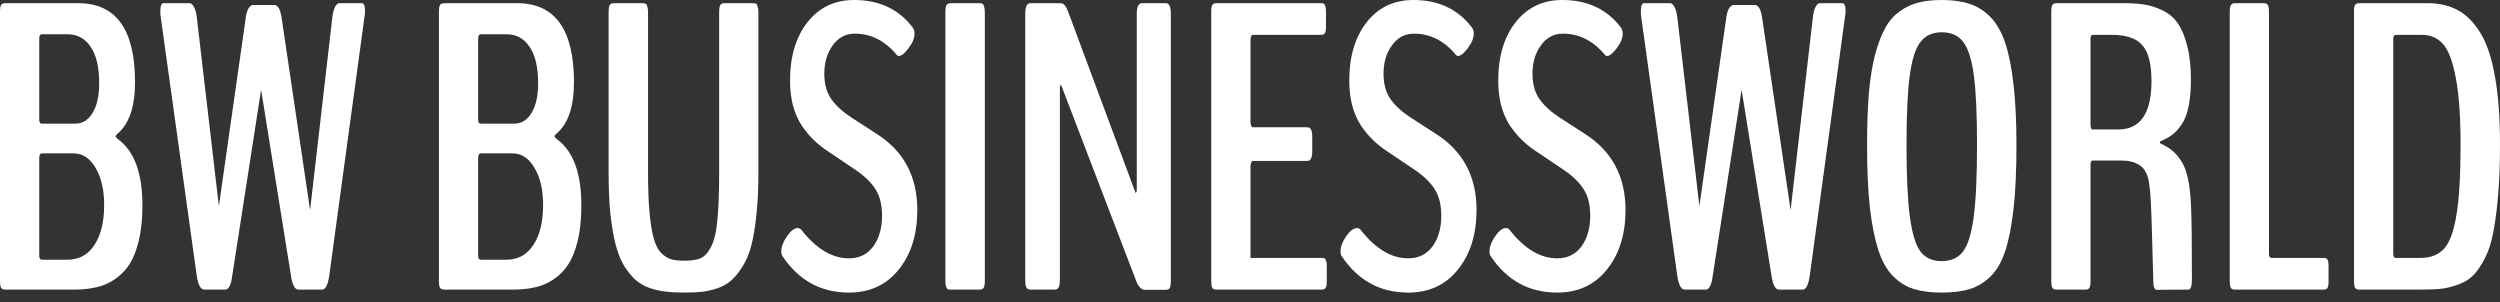
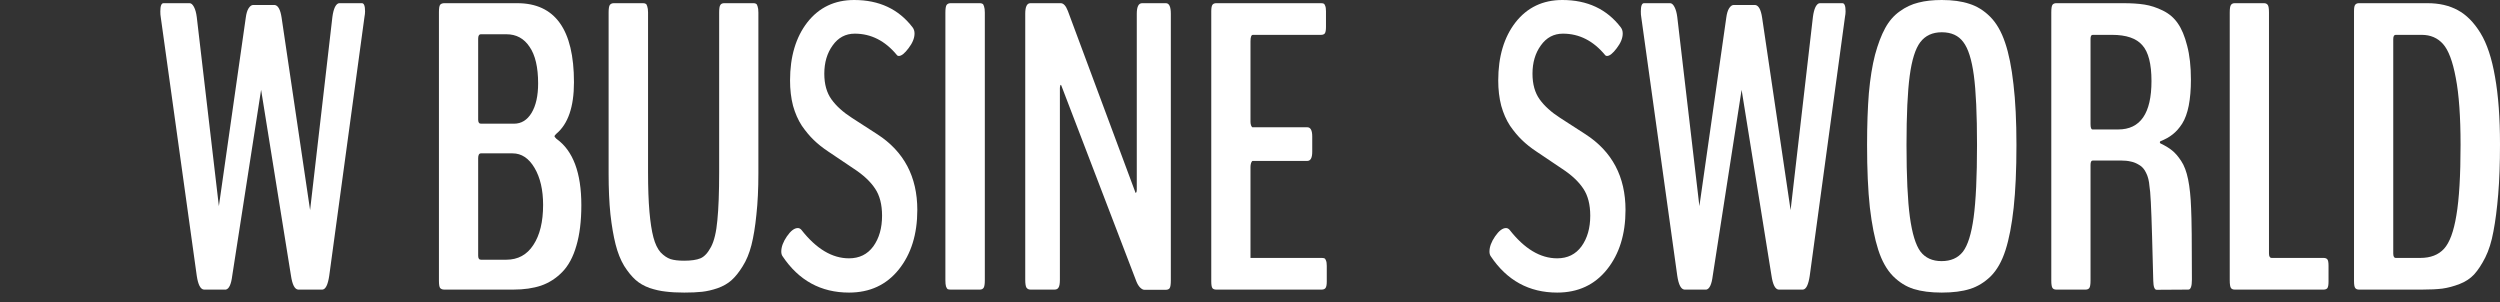
<svg xmlns="http://www.w3.org/2000/svg" width="240" height="29" viewBox="0 0 240 29" fill="none">
  <rect x="0" y="0" width="240" height="29" fill="#333333" stroke="none" />
-   <path d="M0.516 27.801C0.338 27.801 0.204 27.75 0.115 27.648C0.038 27.546 0 27.316 0 26.959V1.166C0 0.797 0.038 0.561 0.115 0.459C0.204 0.357 0.338 0.306 0.516 0.306H7.514C11.147 0.306 12.963 2.836 12.963 7.897C12.963 10.255 12.396 11.905 11.262 12.849C11.147 12.963 11.09 13.04 11.09 13.078C11.09 13.116 11.153 13.199 11.281 13.327C12.874 14.461 13.671 16.584 13.671 19.694C13.671 21.223 13.512 22.524 13.193 23.594C12.887 24.665 12.434 25.506 11.835 26.118C11.249 26.717 10.573 27.151 9.809 27.418C9.044 27.673 8.158 27.801 7.151 27.801H0.516ZM4.034 24.933H6.463C7.584 24.933 8.451 24.461 9.063 23.518C9.688 22.575 10 21.294 10 19.675C10 18.234 9.726 17.049 9.178 16.118C8.63 15.188 7.928 14.723 7.074 14.723H4.034C3.856 14.723 3.767 14.876 3.767 15.181V24.55C3.767 24.805 3.856 24.933 4.034 24.933ZM4.034 11.874H7.208C7.909 11.874 8.47 11.53 8.891 10.841C9.312 10.14 9.522 9.197 9.522 8.011C9.522 6.456 9.248 5.284 8.7 4.493C8.164 3.69 7.425 3.289 6.482 3.289H4.034C3.856 3.289 3.767 3.429 3.767 3.709V11.491C3.767 11.746 3.856 11.874 4.034 11.874Z" fill="white" />
  <path d="M19.578 27.801C19.247 27.775 19.017 27.335 18.89 26.482L15.429 1.625C15.403 1.498 15.391 1.319 15.391 1.09C15.391 0.567 15.493 0.306 15.697 0.306H18.201C18.354 0.306 18.494 0.427 18.622 0.669C18.75 0.911 18.839 1.236 18.89 1.644L21.012 19.789L23.593 1.702C23.644 1.307 23.733 1.007 23.861 0.803C24.001 0.586 24.148 0.478 24.301 0.478H26.366C26.697 0.516 26.92 0.924 27.035 1.702L29.769 20.172L31.91 1.625C31.962 1.23 32.044 0.911 32.159 0.669C32.287 0.427 32.427 0.306 32.58 0.306H34.74C34.944 0.306 35.046 0.567 35.046 1.09C35.046 1.256 35.027 1.434 34.989 1.625L31.605 26.482C31.477 27.335 31.261 27.775 30.954 27.801H28.622C28.291 27.775 28.061 27.329 27.933 26.462L25.066 8.623L22.293 26.482C22.191 27.297 21.987 27.737 21.681 27.801H19.578Z" fill="white" />
  <path d="M42.654 27.801C42.475 27.801 42.342 27.75 42.252 27.648C42.176 27.546 42.138 27.316 42.138 26.959V1.166C42.138 0.797 42.176 0.561 42.252 0.459C42.342 0.357 42.475 0.306 42.654 0.306H49.652C53.285 0.306 55.101 2.836 55.101 7.897C55.101 10.255 54.534 11.905 53.4 12.849C53.285 12.963 53.227 13.04 53.227 13.078C53.227 13.116 53.291 13.199 53.419 13.327C55.012 14.461 55.809 16.584 55.809 19.694C55.809 21.223 55.649 22.524 55.331 23.594C55.025 24.665 54.572 25.506 53.973 26.118C53.387 26.717 52.711 27.151 51.946 27.418C51.182 27.673 50.296 27.801 49.289 27.801H42.654ZM46.172 24.933H48.6C49.722 24.933 50.589 24.461 51.201 23.518C51.825 22.575 52.138 21.294 52.138 19.675C52.138 18.234 51.864 17.049 51.315 16.118C50.767 15.188 50.066 14.723 49.212 14.723H46.172C45.994 14.723 45.904 14.876 45.904 15.181V24.55C45.904 24.805 45.994 24.933 46.172 24.933ZM46.172 11.874H49.346C50.047 11.874 50.608 11.53 51.029 10.841C51.449 10.14 51.66 9.197 51.66 8.011C51.66 6.456 51.386 5.284 50.837 4.493C50.302 3.69 49.563 3.289 48.62 3.289H46.172C45.994 3.289 45.904 3.429 45.904 3.709V11.491C45.904 11.746 45.994 11.874 46.172 11.874Z" fill="white" />
  <path d="M65.693 28.088C65.004 28.088 64.412 28.056 63.915 27.992C63.417 27.941 62.901 27.826 62.366 27.648C61.831 27.457 61.378 27.195 61.008 26.864C60.639 26.532 60.275 26.086 59.919 25.525C59.574 24.952 59.3 24.264 59.096 23.46C58.892 22.657 58.727 21.689 58.599 20.554C58.484 19.42 58.427 18.12 58.427 16.654V1.205C58.427 0.835 58.465 0.593 58.542 0.478C58.631 0.363 58.758 0.306 58.924 0.306H61.735C61.837 0.306 61.92 0.325 61.983 0.363C62.047 0.389 62.098 0.472 62.136 0.612C62.187 0.752 62.213 0.95 62.213 1.205V16.539C62.213 18.043 62.258 19.305 62.347 20.325C62.436 21.345 62.563 22.167 62.729 22.791C62.895 23.416 63.124 23.894 63.417 24.225C63.723 24.544 64.042 24.761 64.374 24.875C64.705 24.977 65.138 25.028 65.674 25.028C66.349 25.028 66.872 24.952 67.242 24.799C67.611 24.646 67.949 24.283 68.255 23.709C68.561 23.135 68.765 22.281 68.867 21.147C68.981 20.012 69.039 18.477 69.039 16.539V1.205C69.039 0.822 69.077 0.58 69.153 0.478C69.23 0.363 69.351 0.306 69.517 0.306H72.347C72.449 0.306 72.525 0.325 72.576 0.363C72.64 0.389 72.691 0.472 72.729 0.612C72.78 0.752 72.805 0.95 72.805 1.205V16.654C72.805 18.132 72.742 19.452 72.614 20.612C72.5 21.759 72.34 22.734 72.136 23.537C71.932 24.327 71.652 25.003 71.295 25.564C70.951 26.125 70.594 26.571 70.224 26.902C69.867 27.221 69.421 27.476 68.886 27.667C68.363 27.845 67.866 27.96 67.394 28.011C66.923 28.062 66.356 28.088 65.693 28.088Z" fill="white" />
  <path d="M82.001 0C84.398 0 86.265 0.873 87.603 2.619C87.731 2.785 87.795 2.983 87.795 3.212C87.795 3.658 87.603 4.13 87.221 4.627C86.851 5.124 86.539 5.373 86.284 5.373C86.208 5.373 86.15 5.347 86.112 5.296C84.978 3.92 83.626 3.231 82.059 3.231C81.179 3.231 80.472 3.607 79.936 4.359C79.401 5.099 79.133 6.004 79.133 7.074C79.133 8.081 79.363 8.904 79.822 9.541C80.28 10.178 80.937 10.771 81.791 11.319L84.219 12.887C86.781 14.544 88.062 16.966 88.062 20.153C88.062 22.485 87.47 24.391 86.284 25.87C85.099 27.348 83.505 28.088 81.504 28.088C78.802 28.088 76.673 26.921 75.118 24.589C75.041 24.474 75.003 24.327 75.003 24.149C75.003 23.703 75.182 23.218 75.539 22.696C75.908 22.16 76.259 21.893 76.59 21.893C76.718 21.893 76.832 21.95 76.934 22.065C78.362 23.887 79.885 24.799 81.504 24.799C82.498 24.799 83.276 24.416 83.837 23.652C84.398 22.874 84.678 21.893 84.678 20.707C84.678 19.636 84.455 18.77 84.009 18.107C83.563 17.431 82.881 16.794 81.963 16.195L79.516 14.55C78.98 14.194 78.515 13.824 78.12 13.441C77.725 13.059 77.342 12.6 76.973 12.065C76.616 11.517 76.335 10.879 76.131 10.153C75.94 9.414 75.845 8.604 75.845 7.725C75.845 5.43 76.399 3.569 77.508 2.141C78.63 0.714 80.127 0 82.001 0Z" fill="white" />
  <path d="M91.254 27.801C91.14 27.801 91.05 27.788 90.987 27.762C90.923 27.724 90.866 27.635 90.815 27.495C90.776 27.355 90.757 27.157 90.757 26.902V1.205C90.757 0.835 90.796 0.593 90.872 0.478C90.961 0.363 91.089 0.306 91.254 0.306H94.065C94.167 0.306 94.25 0.325 94.314 0.363C94.377 0.389 94.428 0.472 94.467 0.612C94.518 0.752 94.543 0.95 94.543 1.205V26.902C94.543 27.272 94.505 27.514 94.428 27.629C94.352 27.743 94.231 27.801 94.065 27.801H91.254Z" fill="white" />
  <path d="M98.921 27.801C98.755 27.801 98.627 27.737 98.538 27.61C98.462 27.482 98.423 27.227 98.423 26.845V1.319C98.423 0.644 98.589 0.306 98.921 0.306H101.827C102.094 0.306 102.324 0.554 102.515 1.052L108.997 18.47C109.022 18.559 109.061 18.534 109.112 18.394L109.131 18.221V1.319C109.131 0.644 109.303 0.306 109.647 0.306H111.922C112.241 0.306 112.4 0.644 112.4 1.319V26.921C112.4 27.304 112.362 27.552 112.286 27.667C112.209 27.769 112.088 27.82 111.922 27.82H109.857C109.73 27.82 109.59 27.743 109.437 27.59C109.296 27.438 109.182 27.246 109.092 27.017L101.884 8.203C101.833 8.101 101.795 8.132 101.769 8.298C101.757 8.336 101.75 8.381 101.75 8.432V26.845C101.75 27.227 101.706 27.482 101.616 27.61C101.54 27.737 101.413 27.801 101.234 27.801H98.921Z" fill="white" />
  <path d="M116.759 27.801C116.593 27.801 116.472 27.756 116.395 27.667C116.319 27.565 116.281 27.342 116.281 26.998V1.109C116.281 0.778 116.319 0.561 116.395 0.459C116.472 0.357 116.593 0.306 116.759 0.306H126.816C126.918 0.306 127.001 0.319 127.064 0.344C127.128 0.37 127.179 0.44 127.217 0.554C127.268 0.669 127.294 0.841 127.294 1.071V2.581C127.294 2.9 127.256 3.11 127.179 3.212C127.103 3.301 126.982 3.346 126.816 3.346H120.277C120.124 3.346 120.047 3.556 120.047 3.977V11.702C120.047 11.816 120.066 11.931 120.105 12.046C120.156 12.16 120.2 12.218 120.238 12.218H125.497C125.815 12.218 125.975 12.511 125.975 13.097V14.57C125.975 15.156 125.815 15.449 125.497 15.449H120.258C120.207 15.449 120.156 15.513 120.105 15.64C120.066 15.768 120.047 15.895 120.047 16.023V24.761H126.873C126.988 24.761 127.077 24.773 127.141 24.799C127.205 24.824 127.256 24.895 127.294 25.009C127.345 25.124 127.37 25.296 127.37 25.525V27.036C127.37 27.355 127.326 27.565 127.236 27.667C127.16 27.756 127.039 27.801 126.873 27.801H116.759Z" fill="white" />
-   <path d="M135.687 0C138.083 0 139.95 0.873 141.289 2.619C141.416 2.785 141.48 2.983 141.48 3.212C141.48 3.658 141.289 4.13 140.906 4.627C140.537 5.124 140.224 5.373 139.969 5.373C139.893 5.373 139.836 5.347 139.797 5.296C138.663 3.92 137.312 3.231 135.744 3.231C134.864 3.231 134.157 3.607 133.622 4.359C133.086 5.099 132.819 6.004 132.819 7.074C132.819 8.081 133.048 8.904 133.507 9.541C133.966 10.178 134.622 10.771 135.476 11.319L137.904 12.887C140.467 14.544 141.748 16.966 141.748 20.153C141.748 22.485 141.155 24.391 139.969 25.87C138.784 27.348 137.191 28.088 135.189 28.088C132.487 28.088 130.358 26.921 128.803 24.589C128.727 24.474 128.689 24.327 128.689 24.149C128.689 23.703 128.867 23.218 129.224 22.696C129.594 22.16 129.944 21.893 130.276 21.893C130.403 21.893 130.518 21.95 130.62 22.065C132.047 23.887 133.571 24.799 135.189 24.799C136.184 24.799 136.961 24.416 137.522 23.652C138.083 22.874 138.363 21.893 138.363 20.707C138.363 19.636 138.14 18.77 137.694 18.107C137.248 17.431 136.566 16.794 135.648 16.195L133.201 14.55C132.666 14.194 132.2 13.824 131.805 13.441C131.41 13.059 131.028 12.6 130.658 12.065C130.301 11.517 130.021 10.879 129.817 10.153C129.625 9.414 129.53 8.604 129.53 7.725C129.53 5.43 130.084 3.569 131.193 2.141C132.315 0.714 133.813 0 135.687 0Z" fill="white" />
  <path d="M149.987 0C152.384 0 154.251 0.873 155.59 2.619C155.717 2.785 155.781 2.983 155.781 3.212C155.781 3.658 155.59 4.13 155.207 4.627C154.838 5.124 154.525 5.373 154.27 5.373C154.194 5.373 154.136 5.347 154.098 5.296C152.964 3.92 151.613 3.231 150.045 3.231C149.165 3.231 148.458 3.607 147.922 4.359C147.387 5.099 147.119 6.004 147.119 7.074C147.119 8.081 147.349 8.904 147.808 9.541C148.267 10.178 148.923 10.771 149.777 11.319L152.205 12.887C154.767 14.544 156.049 16.966 156.049 20.153C156.049 22.485 155.456 24.391 154.27 25.87C153.085 27.348 151.492 28.088 149.49 28.088C146.788 28.088 144.659 26.921 143.104 24.589C143.028 24.474 142.989 24.327 142.989 24.149C142.989 23.703 143.168 23.218 143.525 22.696C143.894 22.16 144.245 21.893 144.576 21.893C144.704 21.893 144.819 21.95 144.921 22.065C146.348 23.887 147.871 24.799 149.49 24.799C150.485 24.799 151.262 24.416 151.823 23.652C152.384 22.874 152.664 21.893 152.664 20.707C152.664 19.636 152.441 18.77 151.995 18.107C151.549 17.431 150.867 16.794 149.949 16.195L147.502 14.55C146.966 14.194 146.501 13.824 146.106 13.441C145.711 13.059 145.328 12.6 144.959 12.065C144.602 11.517 144.321 10.879 144.118 10.153C143.926 9.414 143.831 8.604 143.831 7.725C143.831 5.43 144.385 3.569 145.494 2.141C146.616 0.714 148.114 0 149.987 0Z" fill="white" />
  <path d="M161.707 27.801C161.376 27.775 161.146 27.335 161.019 26.482L157.558 1.625C157.532 1.498 157.52 1.319 157.52 1.09C157.52 0.567 157.622 0.306 157.826 0.306H160.33C160.483 0.306 160.624 0.427 160.751 0.669C160.878 0.911 160.968 1.236 161.019 1.644L163.141 19.789L165.722 1.702C165.773 1.307 165.862 1.007 165.99 0.803C166.13 0.586 166.277 0.478 166.43 0.478H168.495C168.826 0.516 169.049 0.924 169.164 1.702L171.898 20.172L174.04 1.625C174.091 1.23 174.173 0.911 174.288 0.669C174.416 0.427 174.556 0.306 174.709 0.306H176.869C177.073 0.306 177.175 0.567 177.175 1.09C177.175 1.256 177.156 1.434 177.118 1.625L173.734 26.482C173.606 27.335 173.389 27.775 173.084 27.801H170.751C170.419 27.775 170.19 27.329 170.063 26.462L167.195 8.623L164.422 26.482C164.32 27.297 164.116 27.737 163.81 27.801H161.707Z" fill="white" />
  <path d="M186.39 25.067C187.282 25.067 187.964 24.767 188.436 24.168C188.908 23.556 189.252 22.46 189.468 20.879C189.685 19.286 189.794 16.966 189.794 13.919C189.794 10.975 189.692 8.744 189.488 7.227C189.284 5.711 188.946 4.646 188.474 4.034C188.015 3.41 187.327 3.097 186.409 3.097C185.517 3.097 184.829 3.416 184.344 4.053C183.873 4.678 183.535 5.755 183.331 7.285C183.127 8.814 183.025 11.026 183.025 13.919C183.025 16.941 183.133 19.248 183.35 20.841C183.567 22.422 183.905 23.524 184.363 24.149C184.835 24.761 185.511 25.067 186.39 25.067ZM186.409 28.088C185.351 28.088 184.453 27.973 183.713 27.743C182.987 27.514 182.324 27.1 181.725 26.501C181.126 25.889 180.654 25.047 180.31 23.977C179.966 22.906 179.698 21.555 179.507 19.923C179.328 18.279 179.239 16.278 179.239 13.919C179.239 12.033 179.297 10.376 179.411 8.948C179.539 7.521 179.736 6.291 180.004 5.258C180.284 4.226 180.609 3.372 180.979 2.696C181.349 2.02 181.814 1.485 182.375 1.09C182.936 0.682 183.535 0.402 184.172 0.249C184.81 0.083 185.555 0 186.409 0C187.442 0 188.321 0.121 189.048 0.363C189.787 0.593 190.456 1.007 191.055 1.606C191.655 2.205 192.133 3.034 192.489 4.092C192.846 5.137 193.114 6.469 193.293 8.088C193.484 9.694 193.579 11.638 193.579 13.919C193.579 16.29 193.49 18.298 193.312 19.942C193.133 21.587 192.872 22.944 192.528 24.015C192.184 25.086 191.712 25.921 191.113 26.52C190.514 27.106 189.845 27.514 189.105 27.743C188.379 27.973 187.48 28.088 186.409 28.088Z" fill="white" />
  <path d="M197.402 27.801C197.237 27.801 197.116 27.75 197.039 27.648C196.963 27.533 196.924 27.297 196.924 26.94V1.185C196.924 0.803 196.963 0.561 197.039 0.459C197.116 0.357 197.237 0.306 197.402 0.306H203.827C204.63 0.306 205.312 0.351 205.873 0.44C206.446 0.529 207.033 0.72 207.632 1.013C208.231 1.307 208.709 1.714 209.066 2.237C209.435 2.76 209.735 3.474 209.964 4.379C210.206 5.284 210.328 6.373 210.328 7.648C210.328 8.604 210.257 9.439 210.117 10.153C209.977 10.854 209.767 11.428 209.486 11.874C209.206 12.307 208.9 12.651 208.569 12.906C208.25 13.161 207.861 13.378 207.402 13.556C207.364 13.595 207.345 13.633 207.345 13.671C207.345 13.709 207.364 13.741 207.402 13.767C207.861 13.983 208.231 14.206 208.511 14.436C208.804 14.665 209.098 15.003 209.391 15.449C209.684 15.883 209.907 16.475 210.06 17.227C210.213 17.979 210.308 18.904 210.347 20C210.398 20.994 210.423 23.276 210.423 26.845C210.423 27.482 210.308 27.801 210.079 27.801C208.103 27.814 207.09 27.82 207.039 27.82C206.835 27.82 206.727 27.533 206.714 26.959C206.714 26.87 206.676 25.443 206.599 22.677C206.523 19.91 206.44 18.317 206.351 17.896C206.312 17.374 206.204 16.941 206.026 16.596C205.86 16.239 205.637 15.985 205.356 15.832C205.089 15.666 204.821 15.557 204.553 15.507C204.286 15.443 203.98 15.411 203.636 15.411H200.901C200.761 15.411 200.691 15.551 200.691 15.832V26.94C200.691 27.297 200.653 27.533 200.576 27.648C200.5 27.75 200.379 27.801 200.213 27.801H197.402ZM200.882 12.428H203.349C205.477 12.428 206.542 10.879 206.542 7.782C206.542 6.138 206.249 4.99 205.662 4.34C205.089 3.677 204.12 3.346 202.756 3.346H200.901C200.761 3.346 200.691 3.474 200.691 3.728V11.912C200.691 12.256 200.755 12.428 200.882 12.428Z" fill="white" />
  <path d="M214.533 27.801C214.367 27.801 214.246 27.75 214.17 27.648C214.093 27.533 214.055 27.285 214.055 26.902V1.205C214.055 0.822 214.093 0.58 214.17 0.478C214.246 0.363 214.367 0.306 214.533 0.306H217.344C217.509 0.306 217.63 0.363 217.707 0.478C217.783 0.58 217.822 0.822 217.822 1.205V24.34C217.822 24.62 217.911 24.761 218.089 24.761H223.061C223.226 24.761 223.347 24.805 223.424 24.895C223.5 24.984 223.539 25.188 223.539 25.506V27.036C223.539 27.355 223.5 27.565 223.424 27.667C223.347 27.756 223.226 27.801 223.061 27.801H214.533Z" fill="white" />
  <path d="M230 24.761H232.352C233.333 24.761 234.092 24.468 234.627 23.881C235.163 23.295 235.558 22.224 235.813 20.669C236.08 19.101 236.214 16.851 236.214 13.919C236.214 11.204 236.061 9.057 235.755 7.476C235.462 5.895 235.054 4.812 234.532 4.226C234.009 3.639 233.327 3.346 232.486 3.346H229.981C229.828 3.346 229.752 3.486 229.752 3.767V24.34C229.752 24.62 229.834 24.761 230 24.761ZM226.463 27.801C226.297 27.801 226.176 27.75 226.1 27.648C226.023 27.546 225.985 27.316 225.985 26.959V1.071C225.985 0.752 226.023 0.548 226.1 0.459C226.176 0.357 226.297 0.306 226.463 0.306H233.04C234.162 0.306 235.131 0.529 235.947 0.975C236.775 1.421 237.502 2.154 238.126 3.174C238.751 4.194 239.216 5.596 239.522 7.38C239.841 9.152 240 11.313 240 13.862C240 15.672 239.943 17.272 239.828 18.661C239.713 20.038 239.56 21.223 239.369 22.218C239.191 23.199 238.929 24.034 238.585 24.722C238.241 25.398 237.884 25.94 237.514 26.348C237.145 26.743 236.679 27.049 236.119 27.265C235.558 27.482 235.01 27.629 234.474 27.705C233.952 27.769 233.302 27.801 232.524 27.801H226.463Z" fill="white" />
</svg>